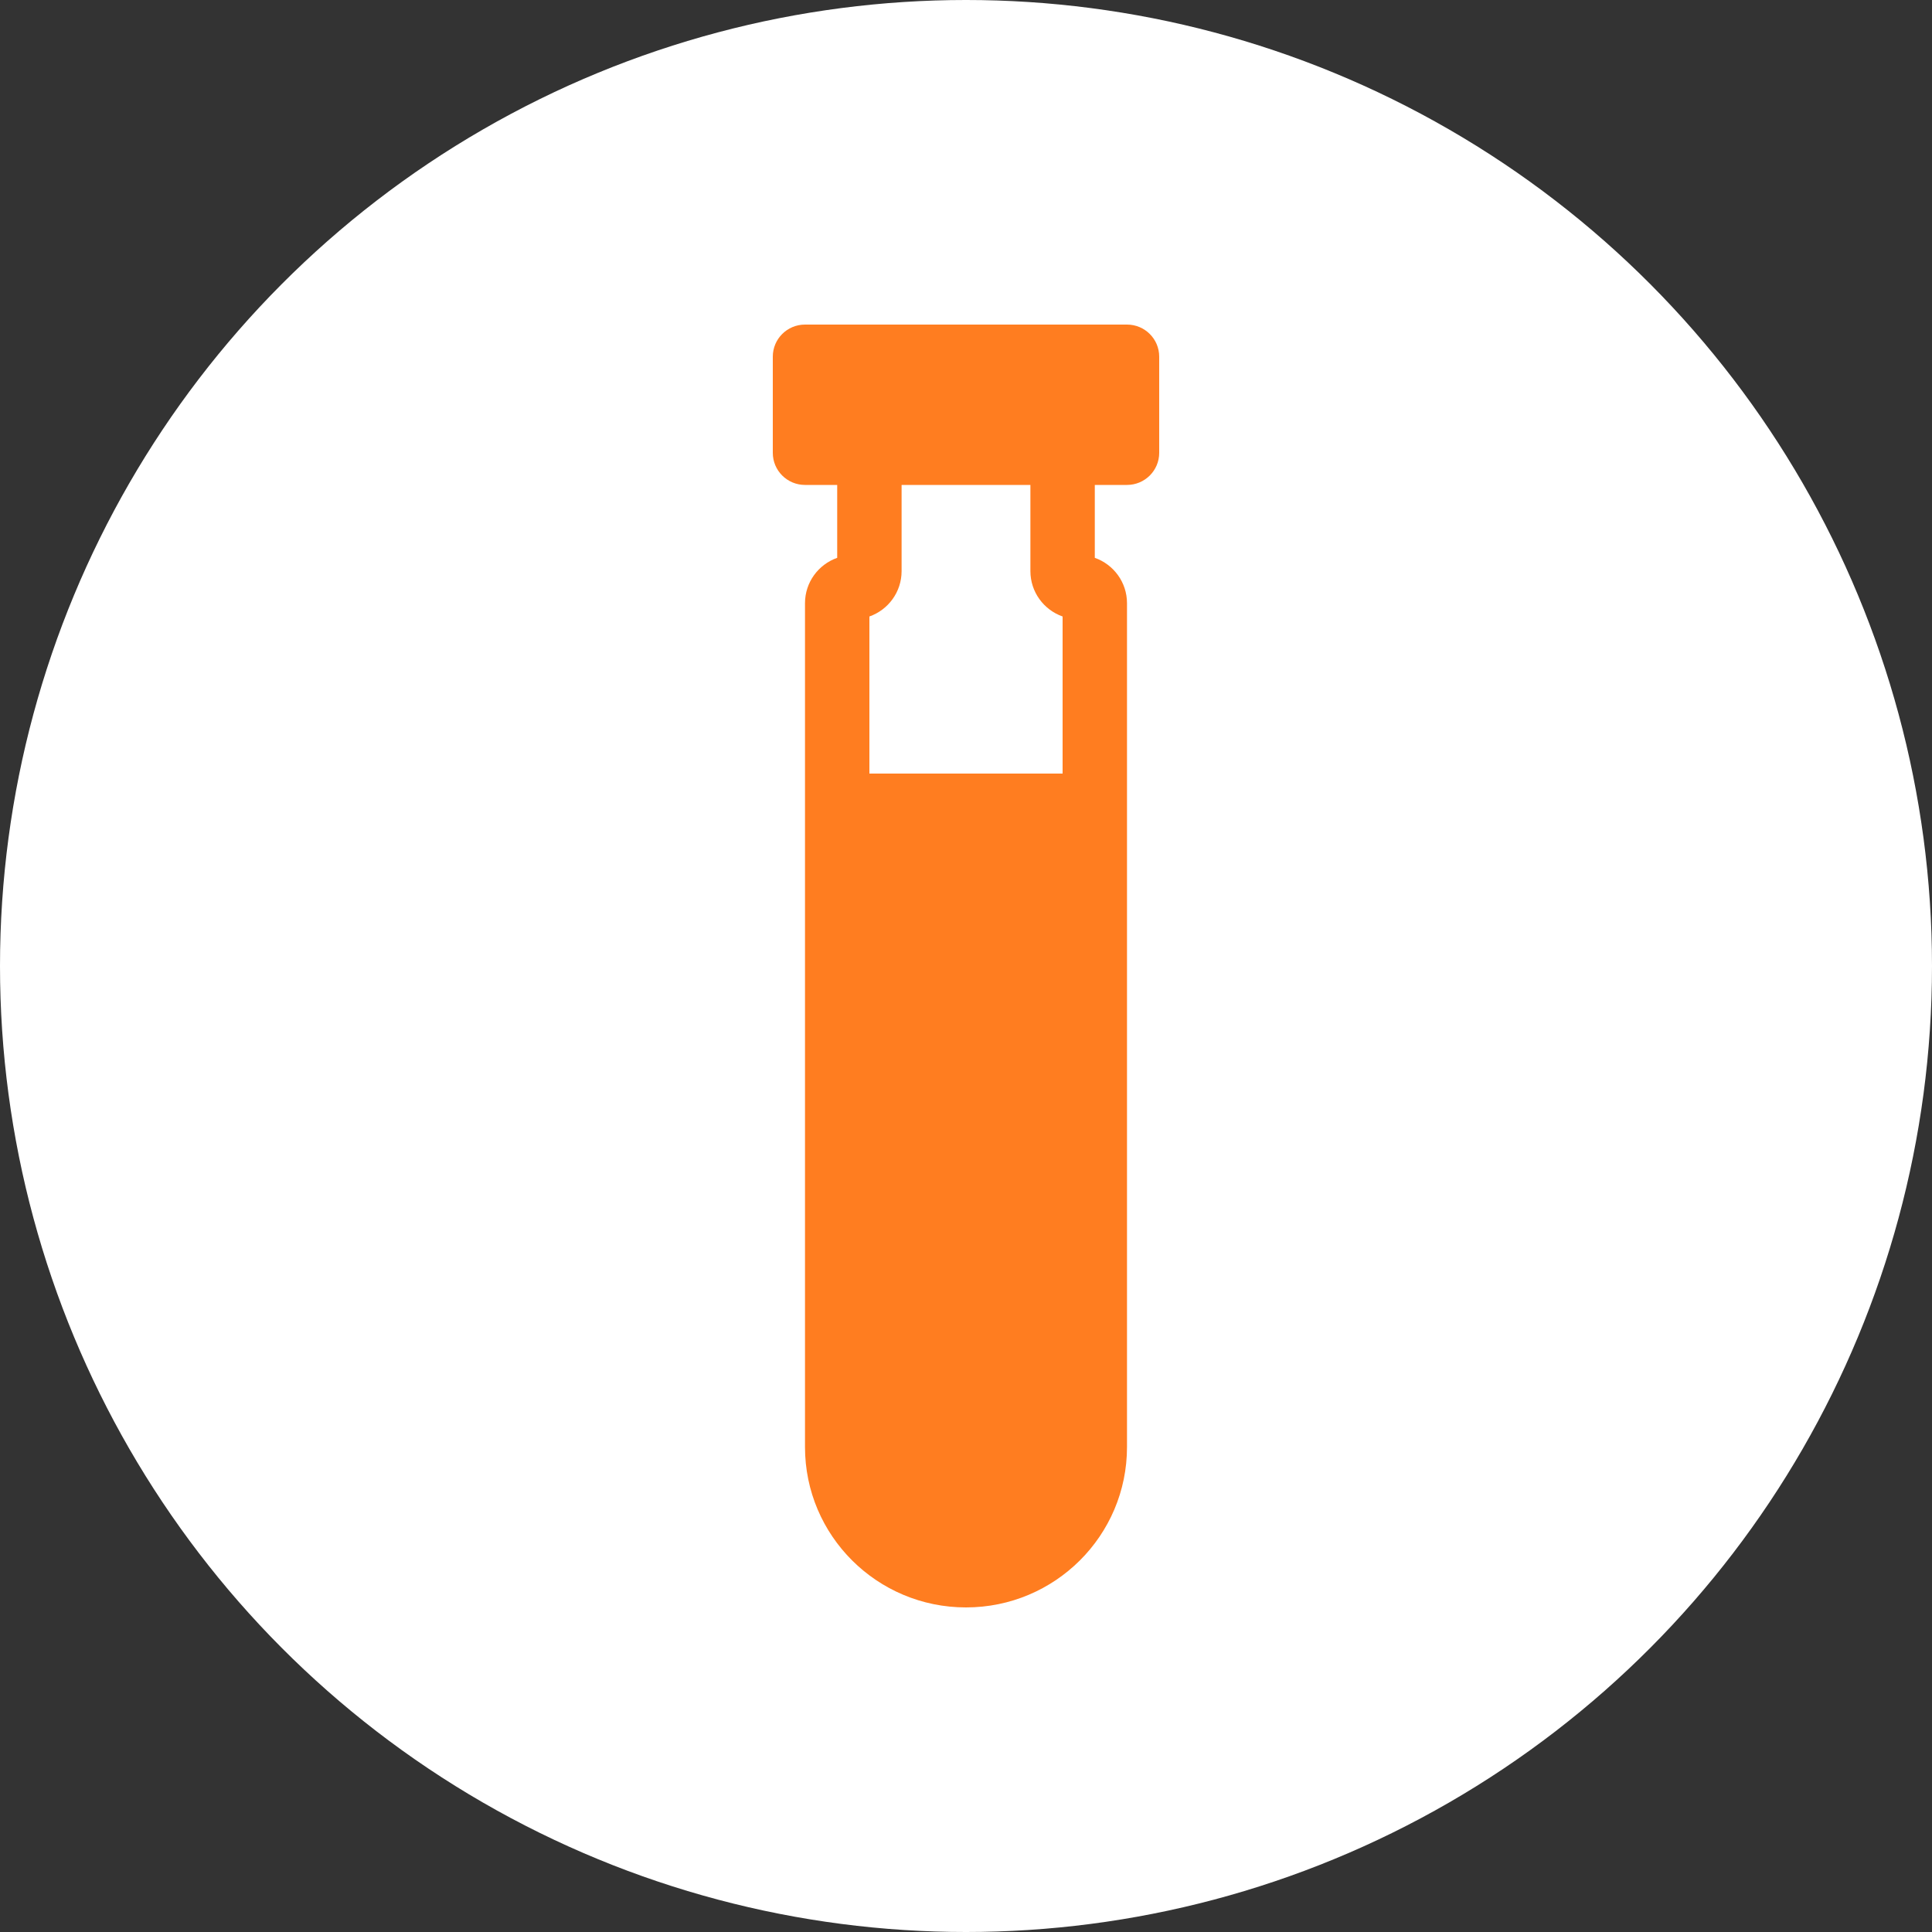
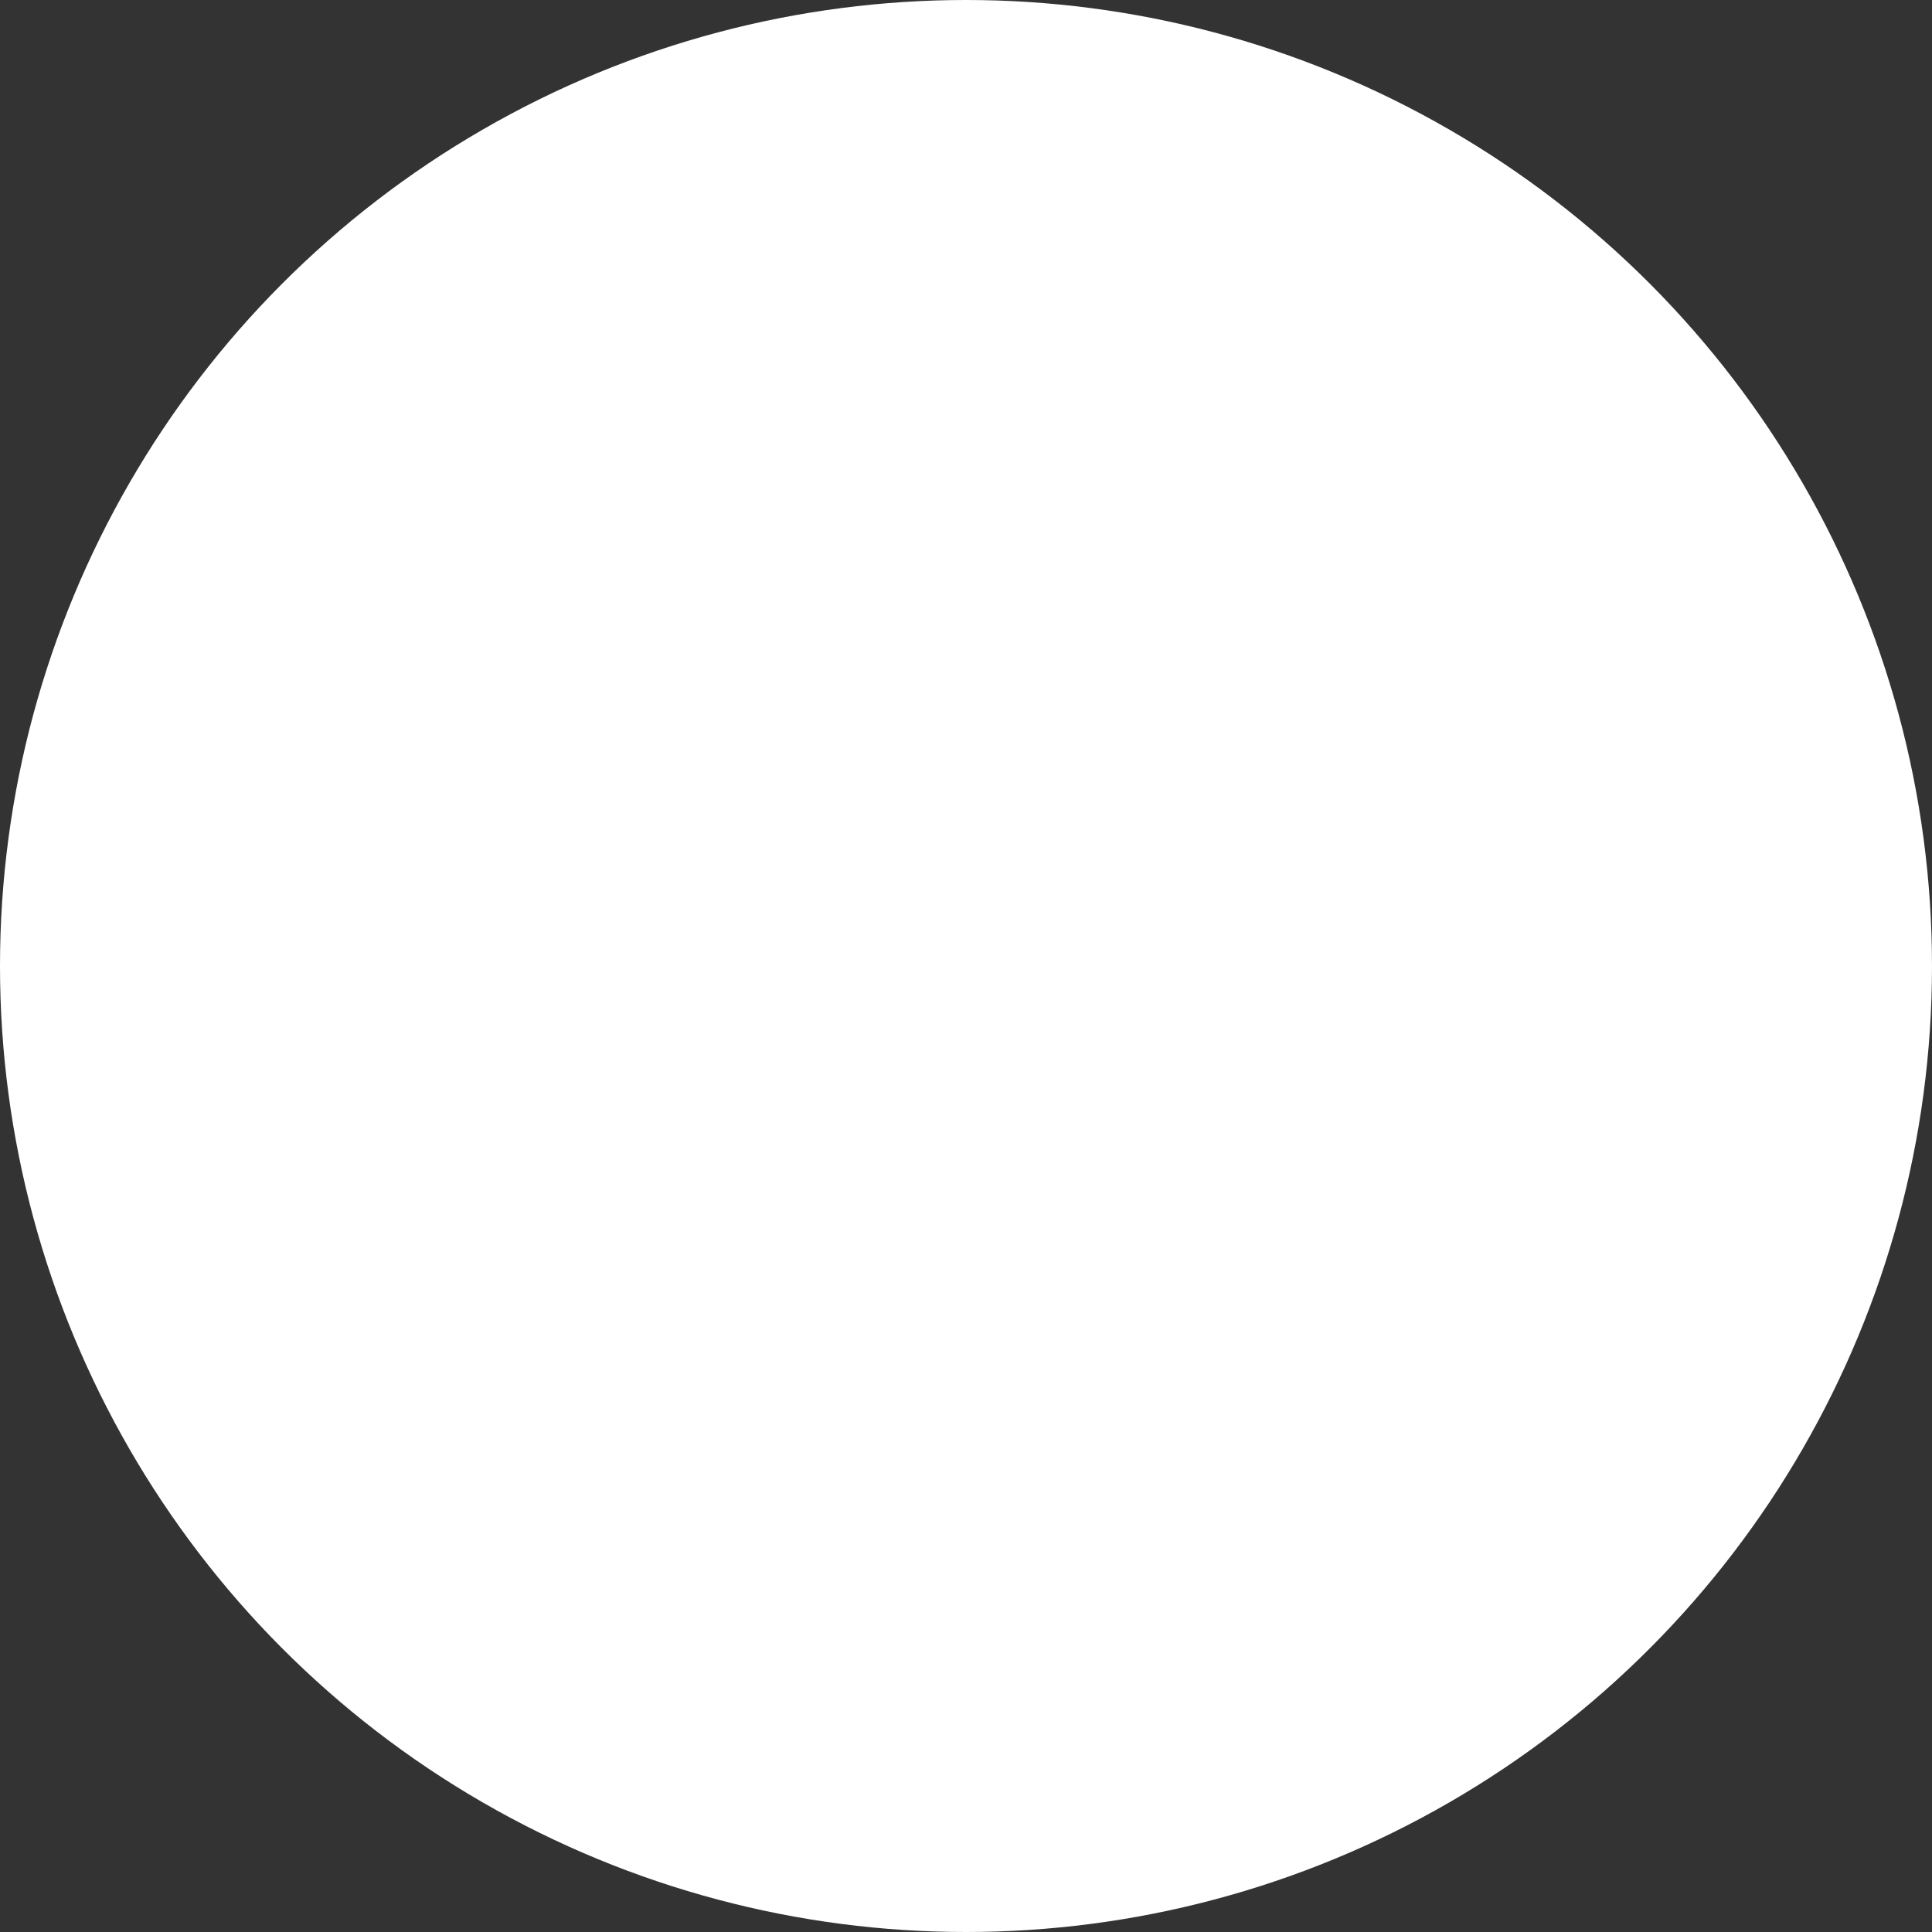
<svg xmlns="http://www.w3.org/2000/svg" width="500" height="500" viewBox="0 0 500 500" fill="none">
  <rect x="0" y="0" width="500" height="500" fill="#333333" stroke="none" />
  <circle cx="250" cy="250" r="250" fill="white" />
-   <path fill-rule="evenodd" clip-rule="evenodd" d="M208.333 84C203.731 84 200 87.716 200 92.3V117.2C200 121.784 203.731 125.5 208.333 125.5H216.667V144.365C211.812 146.074 208.333 150.686 208.333 156.106V374.5C208.333 397.42 226.988 416 250 416C273.012 416 291.667 397.42 291.667 374.5V156.106C291.667 150.686 288.188 146.074 283.333 144.365V125.5H291.667C296.269 125.5 300 121.784 300 117.2V92.3C300 87.716 296.269 84 291.667 84H208.333ZM233.333 147.806V125.5H266.667V147.806C266.667 153.227 270.145 157.838 275 159.547V200.2H225V159.547C229.855 157.838 233.333 153.227 233.333 147.806Z" fill="#FF7D20" />
</svg>